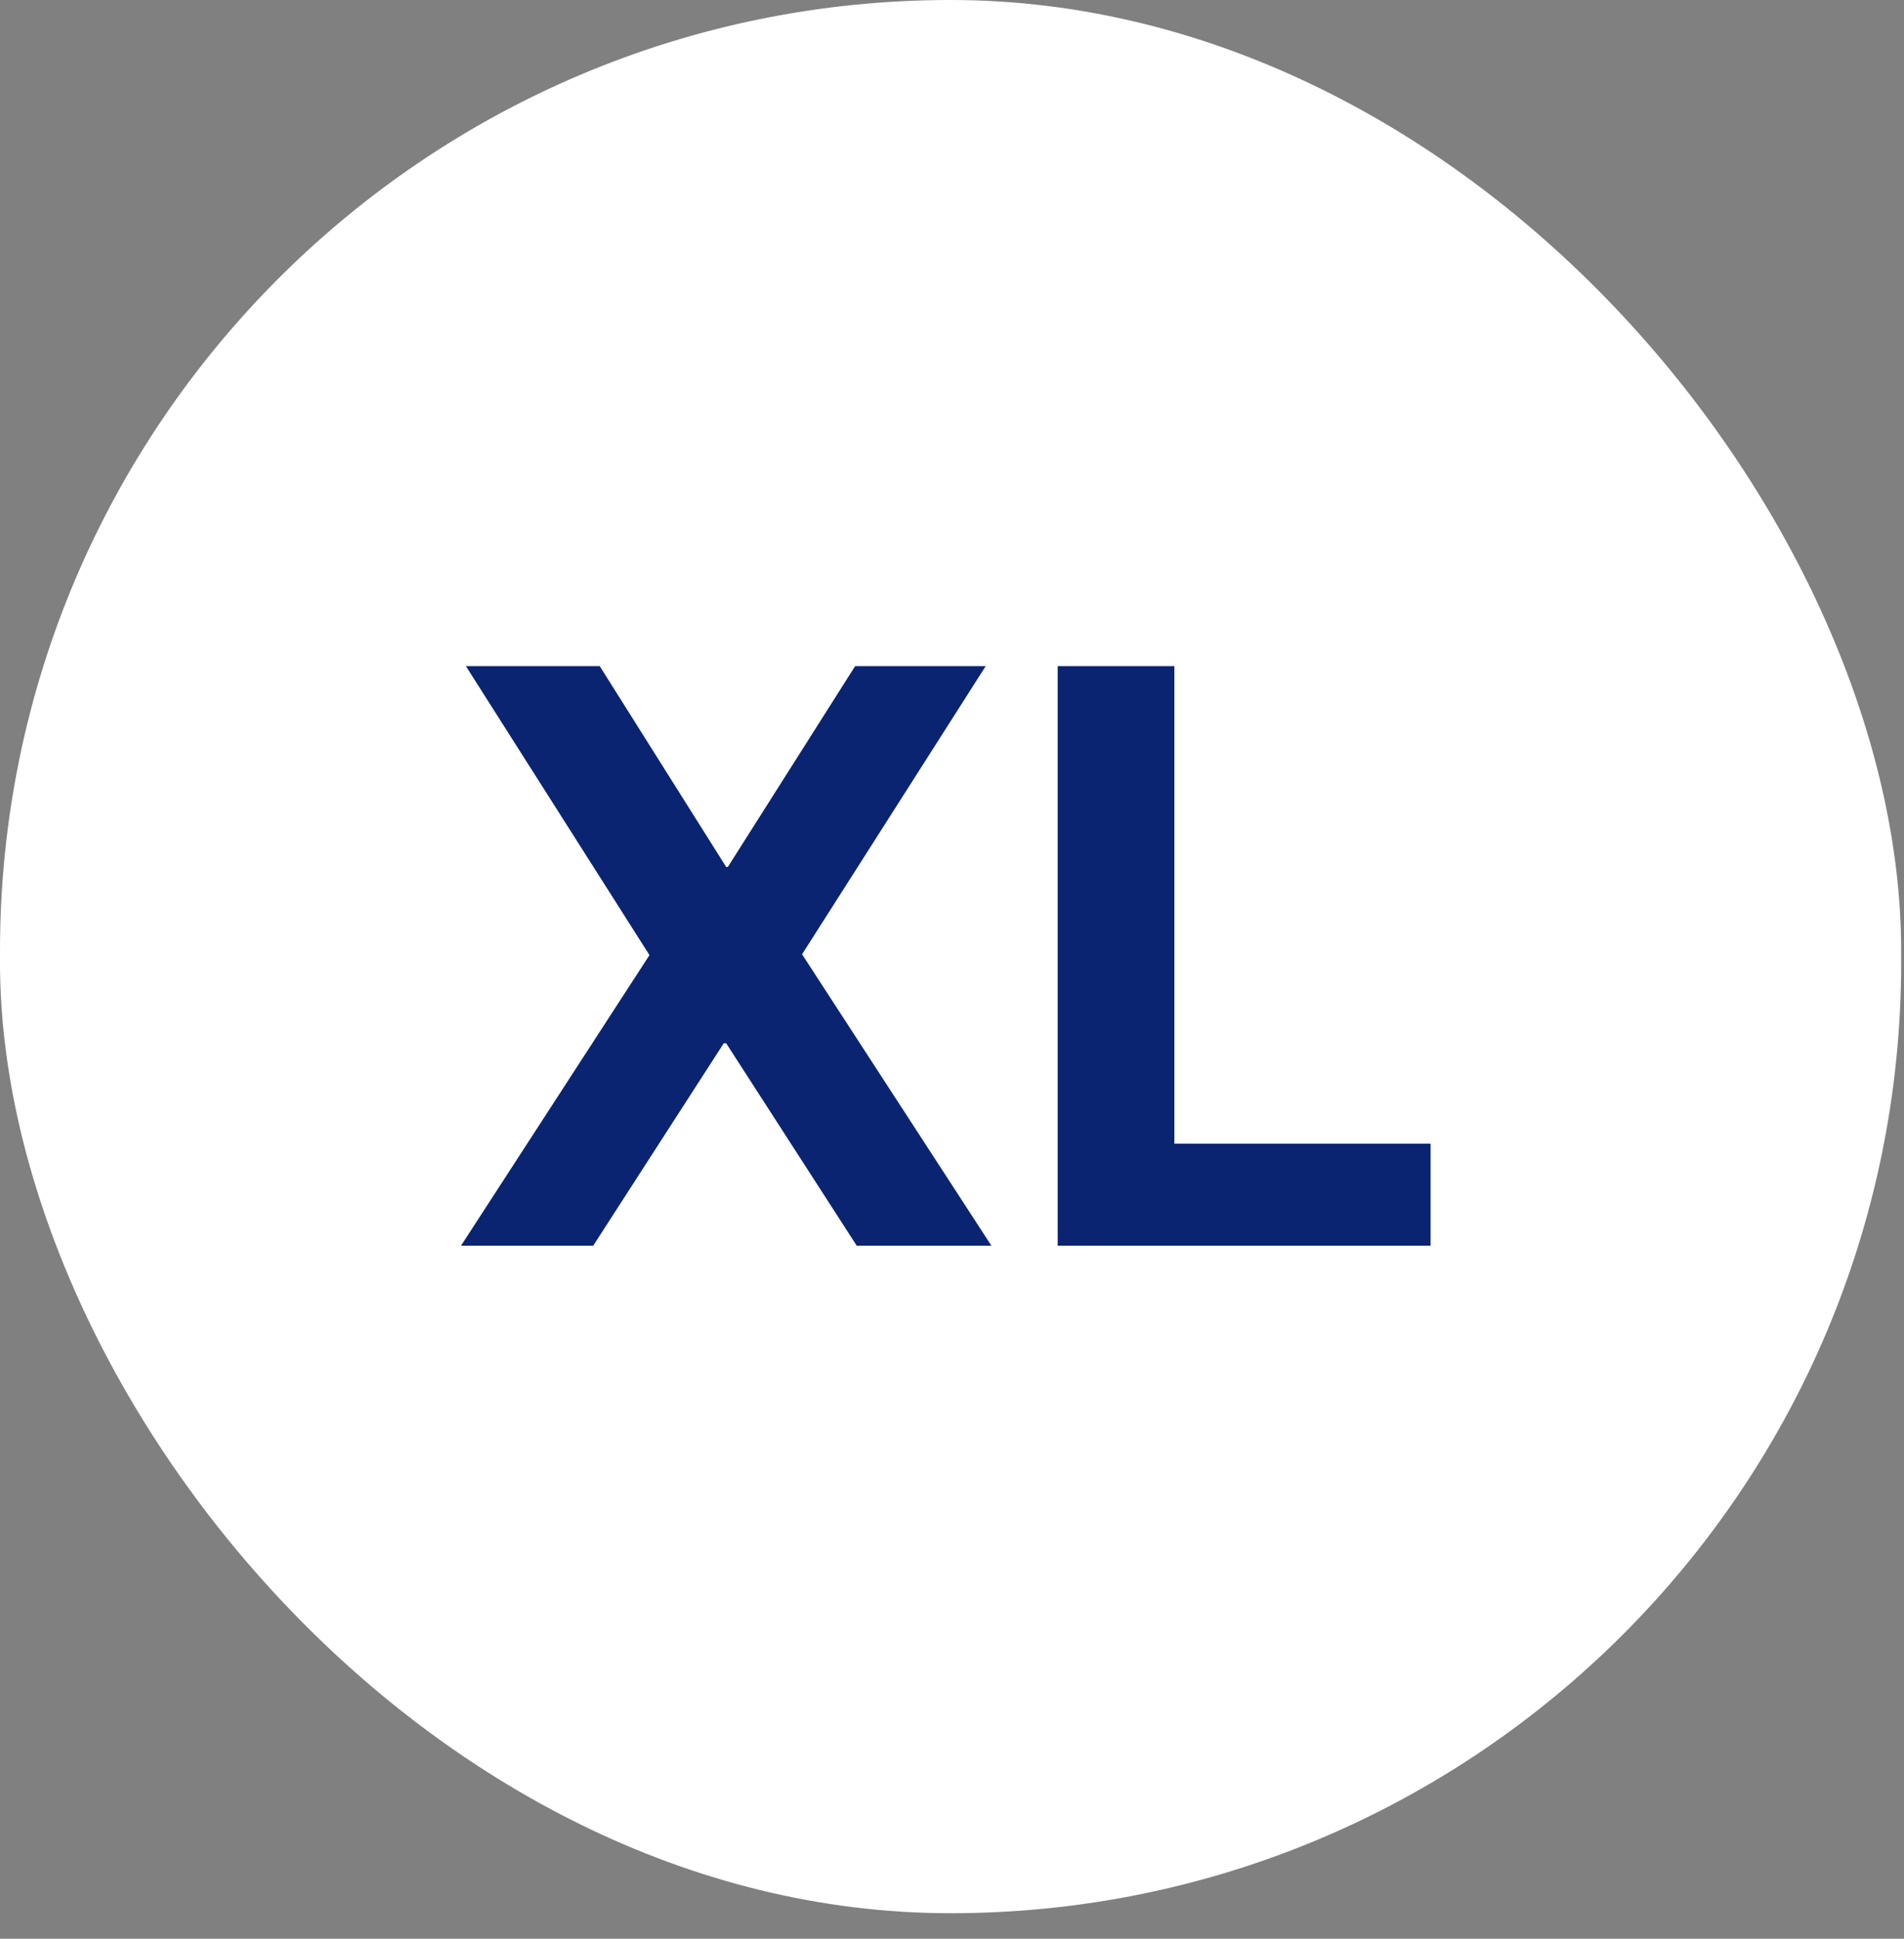
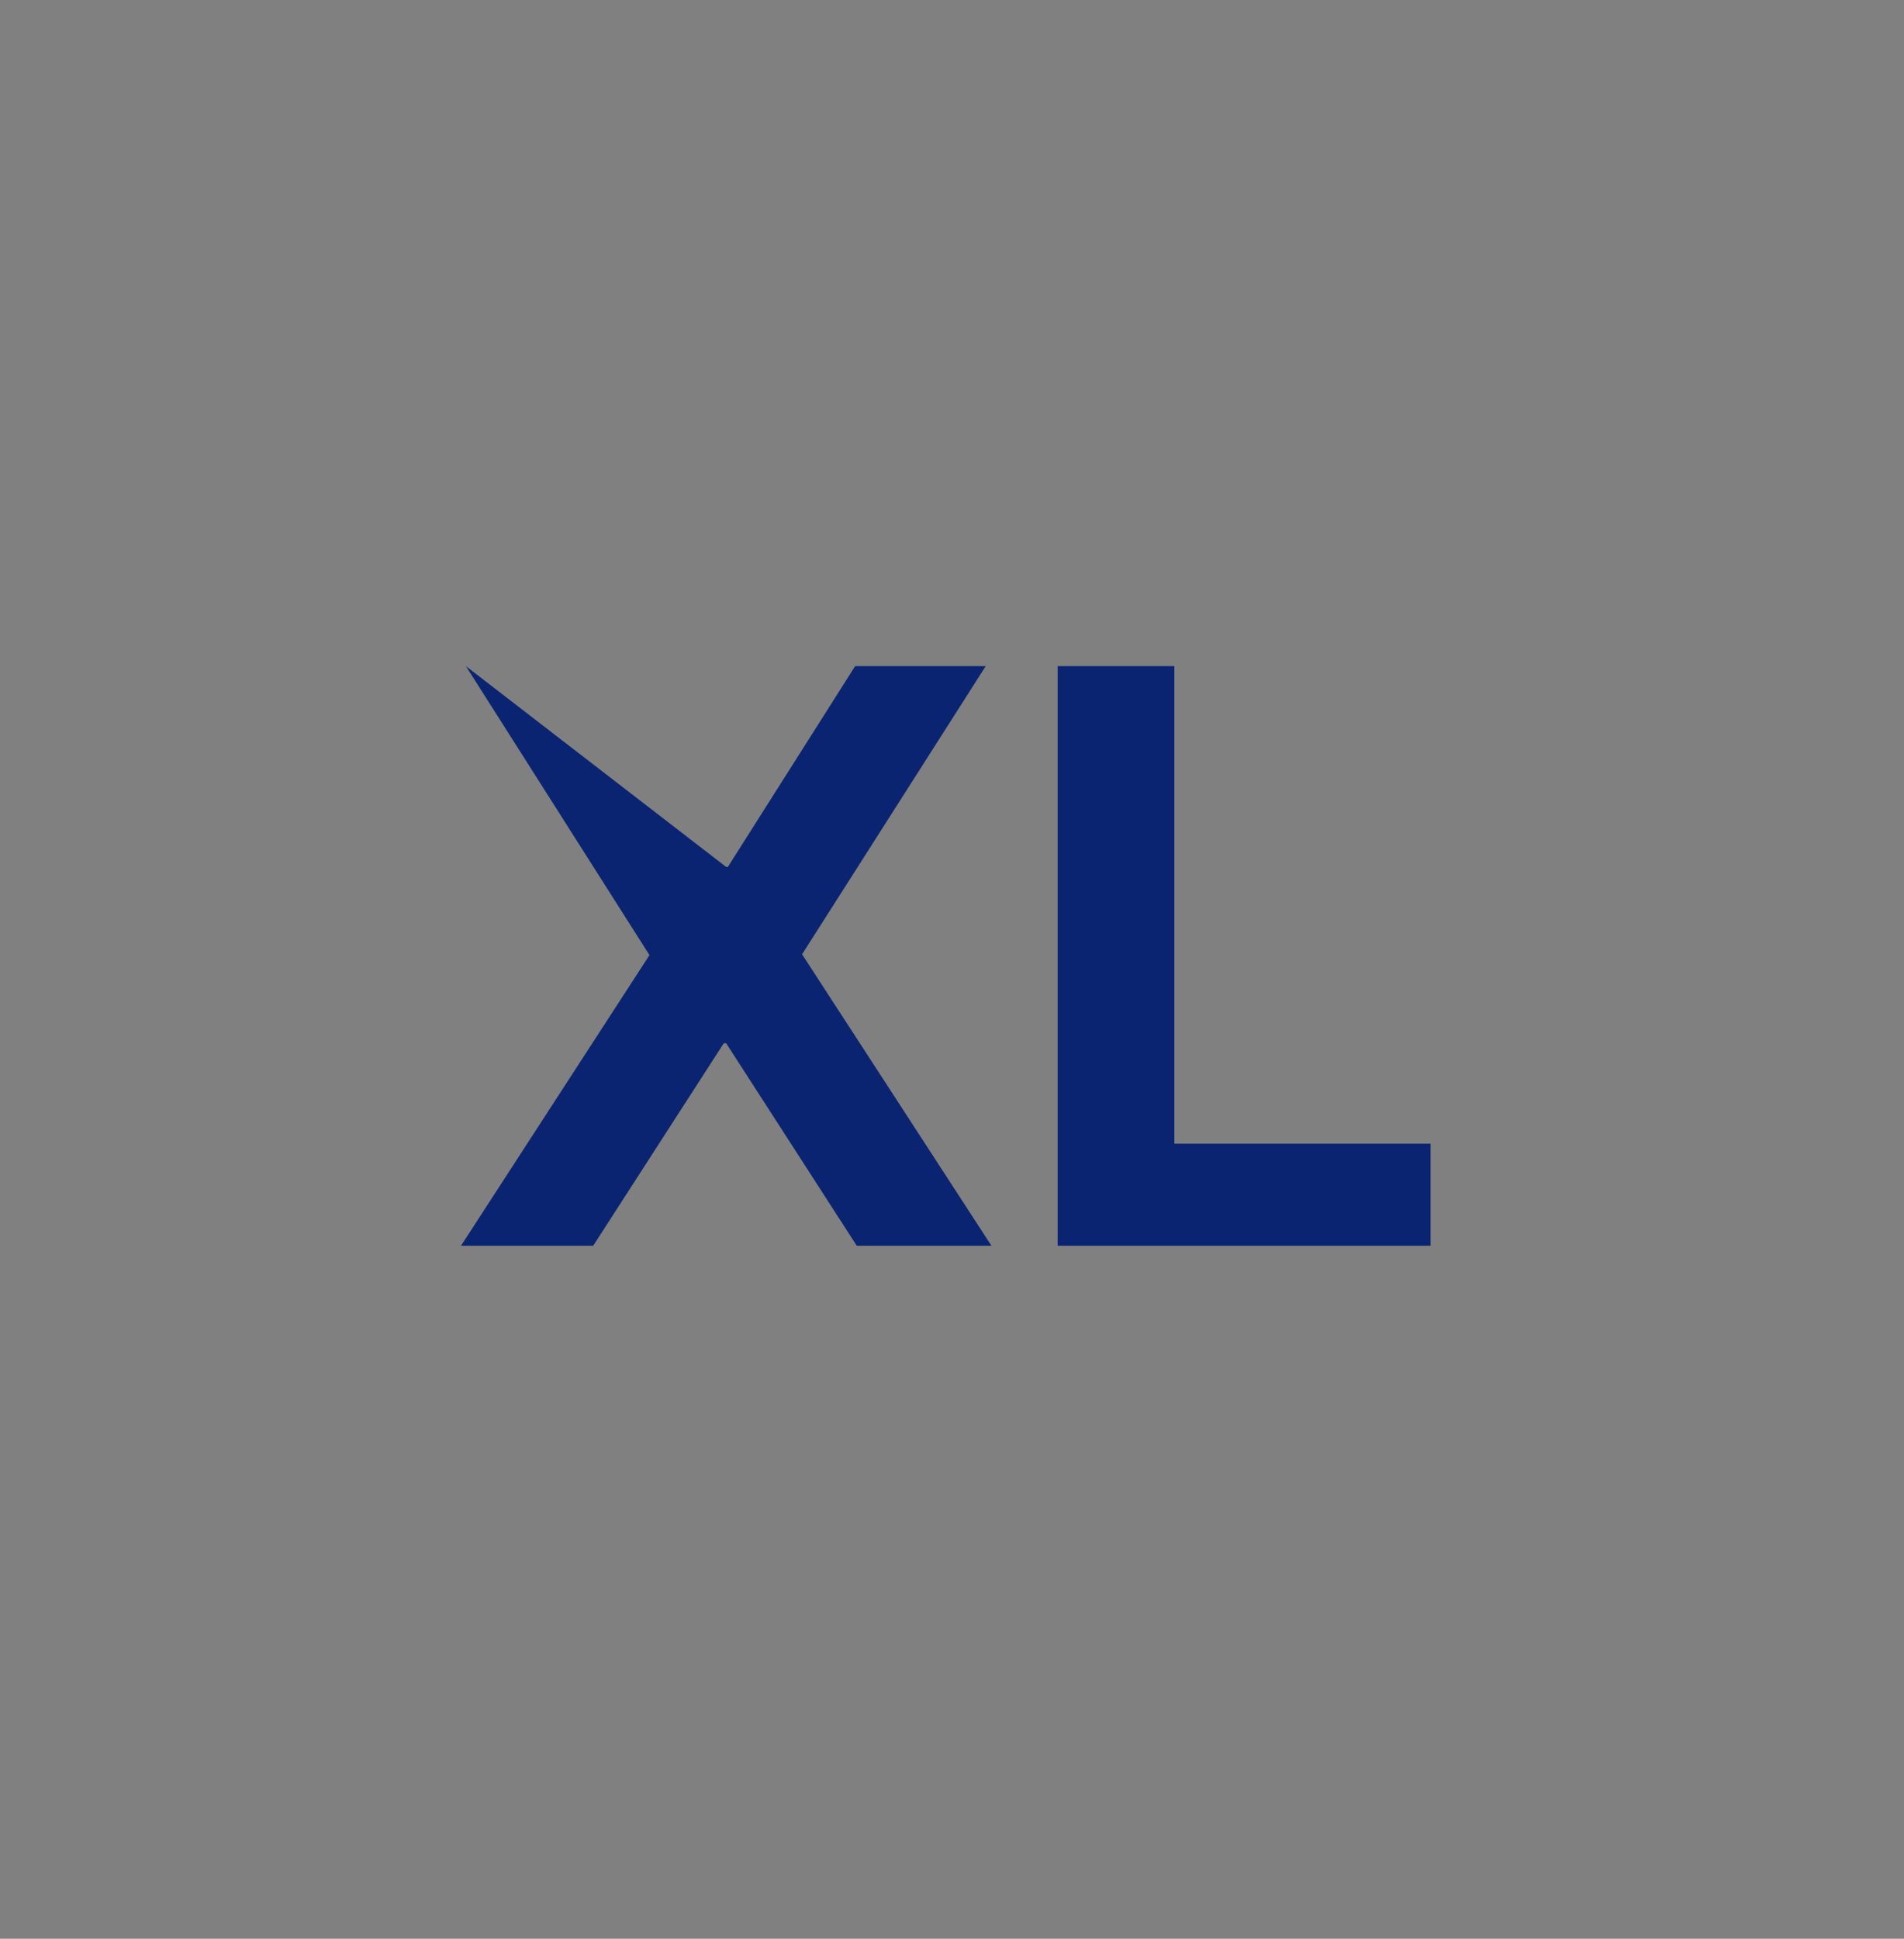
<svg xmlns="http://www.w3.org/2000/svg" width="56" height="57" viewBox="0 0 56 57" fill="none">
  <rect x="0" y="0" width="56" height="57" fill="#808080" stroke="none" />
-   <rect width="55.917" height="56.25" rx="27.958" fill="white" />
-   <path d="M13.559 36.625L19.102 28.081L13.703 19.585H17.639L21.358 25.489H21.407L25.151 19.585H28.991L23.59 28.057L29.159 36.625H25.198L21.358 30.673H21.287L17.447 36.625H13.559ZM31.108 36.625V19.585H34.54V33.625H42.076V36.625H31.108Z" fill="#0A2471" />
+   <path d="M13.559 36.625L19.102 28.081L13.703 19.585L21.358 25.489H21.407L25.151 19.585H28.991L23.59 28.057L29.159 36.625H25.198L21.358 30.673H21.287L17.447 36.625H13.559ZM31.108 36.625V19.585H34.54V33.625H42.076V36.625H31.108Z" fill="#0A2471" />
</svg>